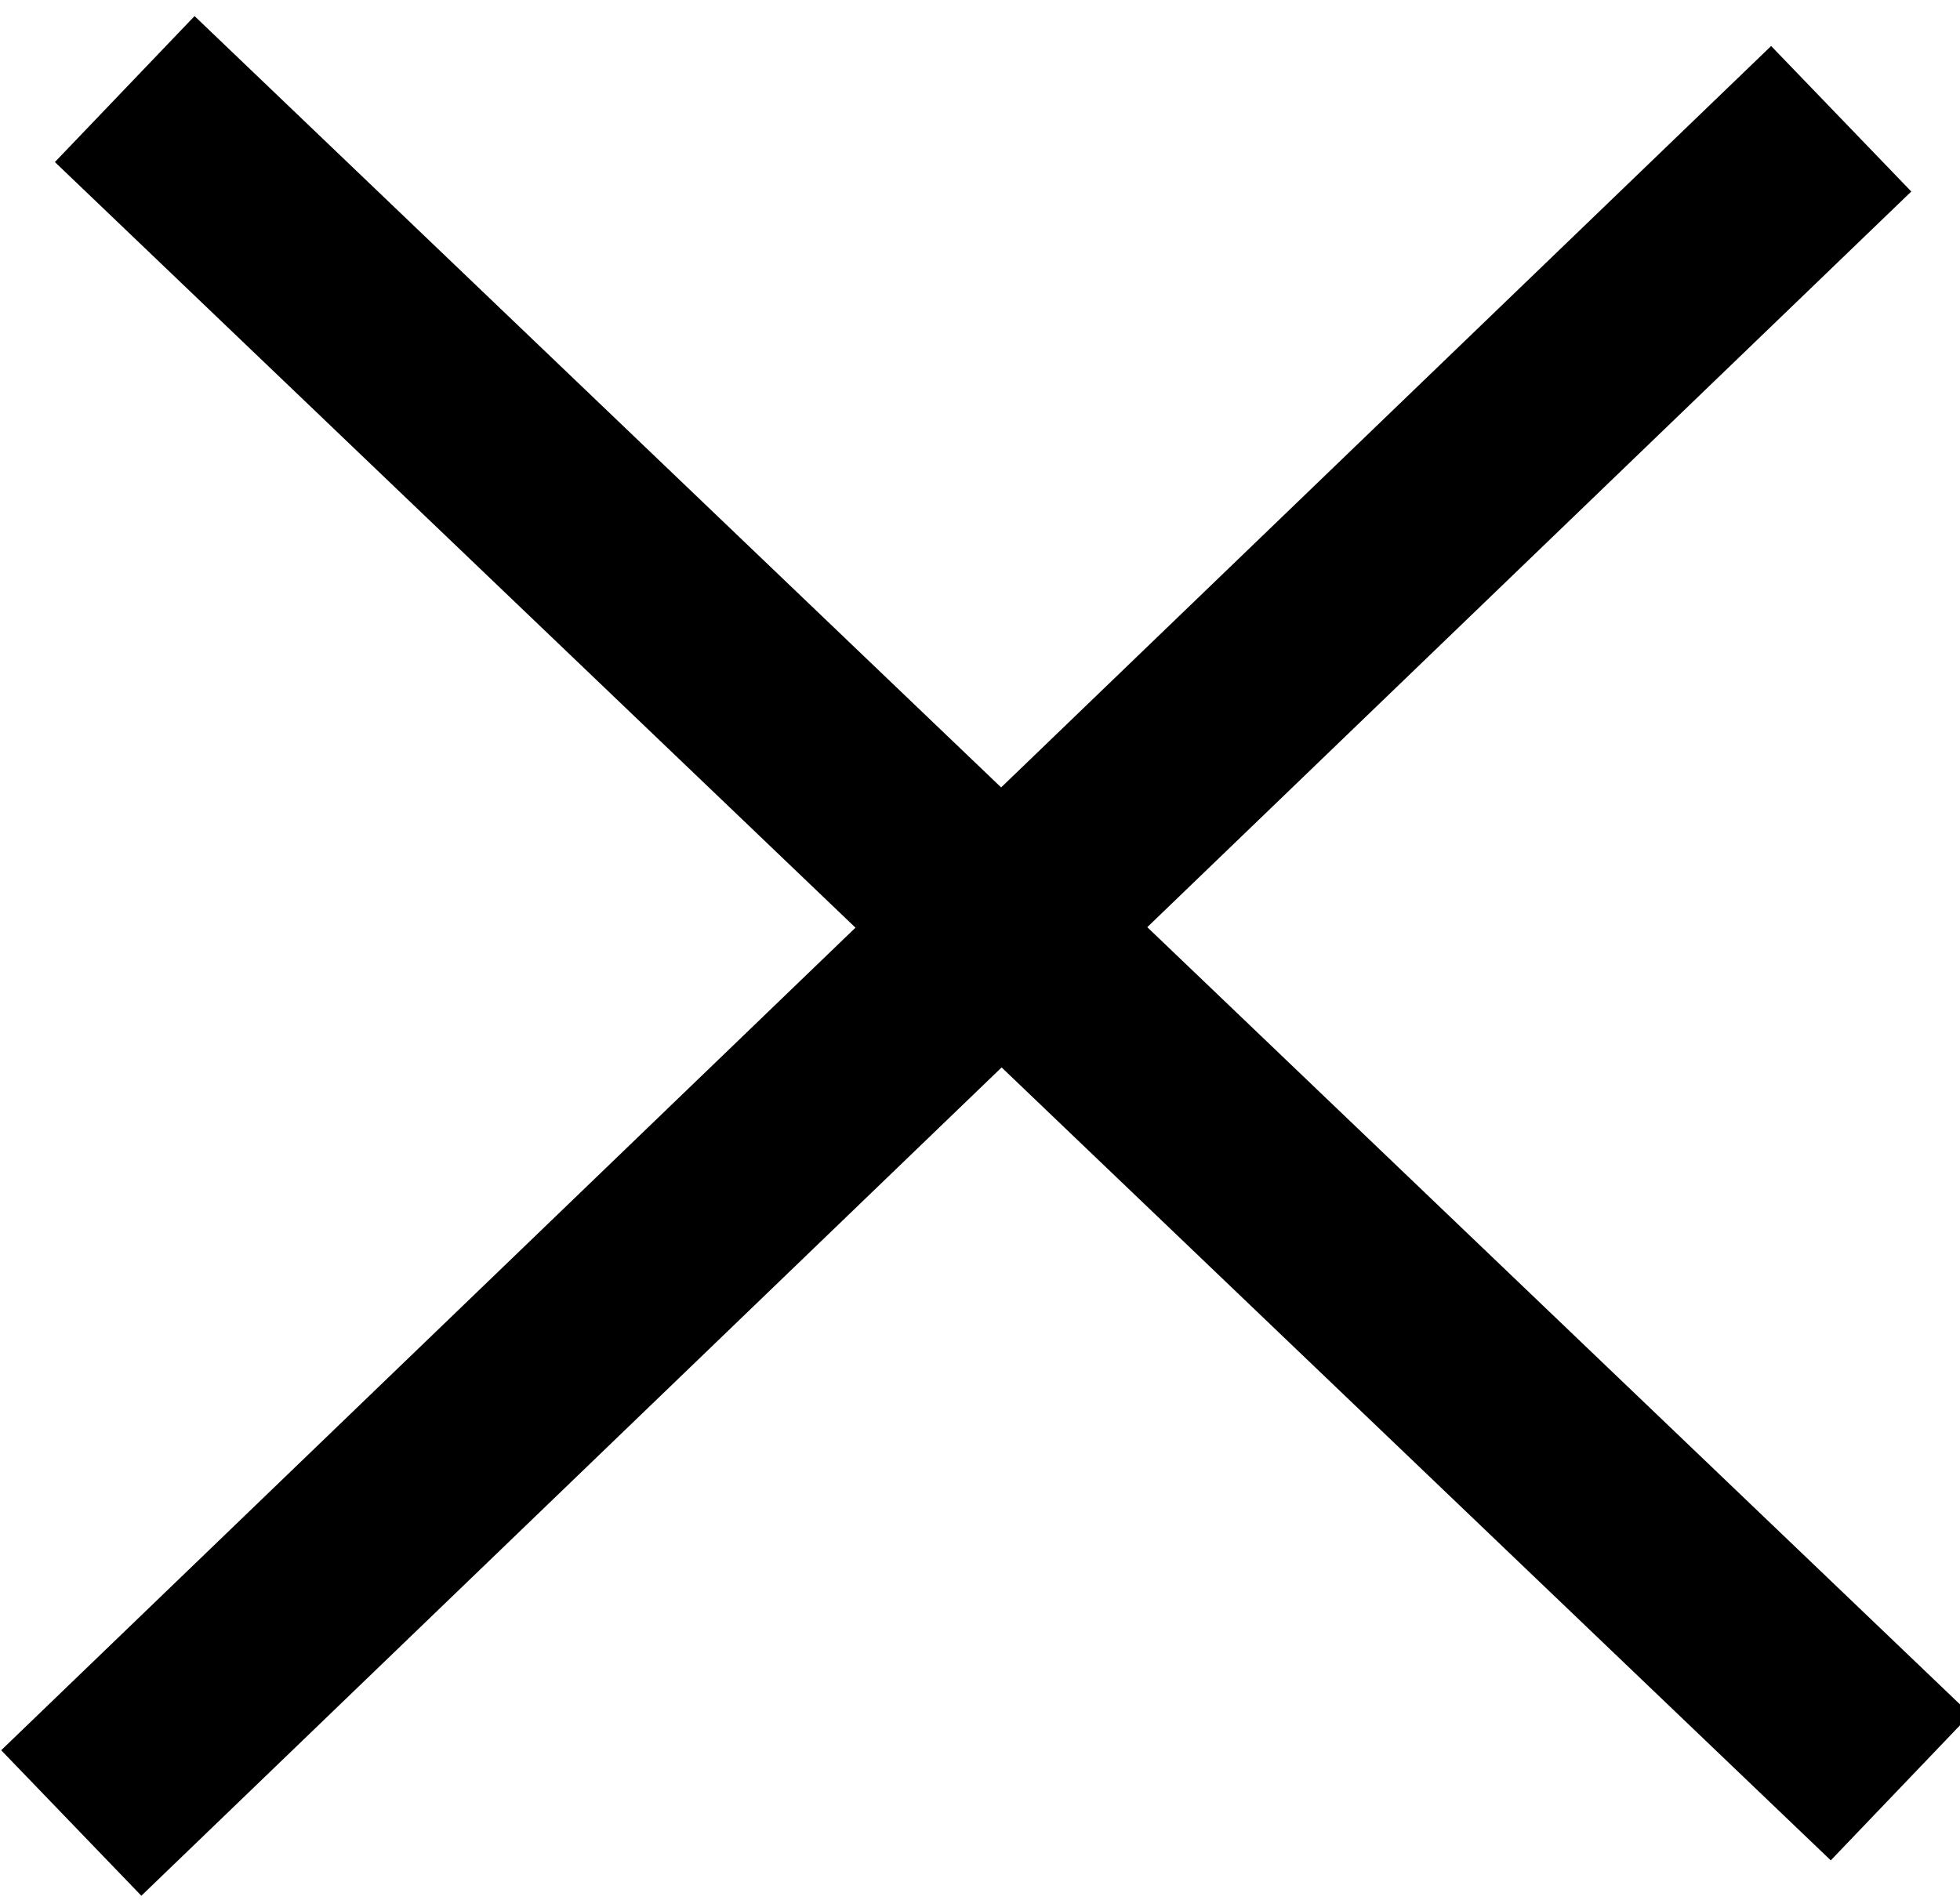
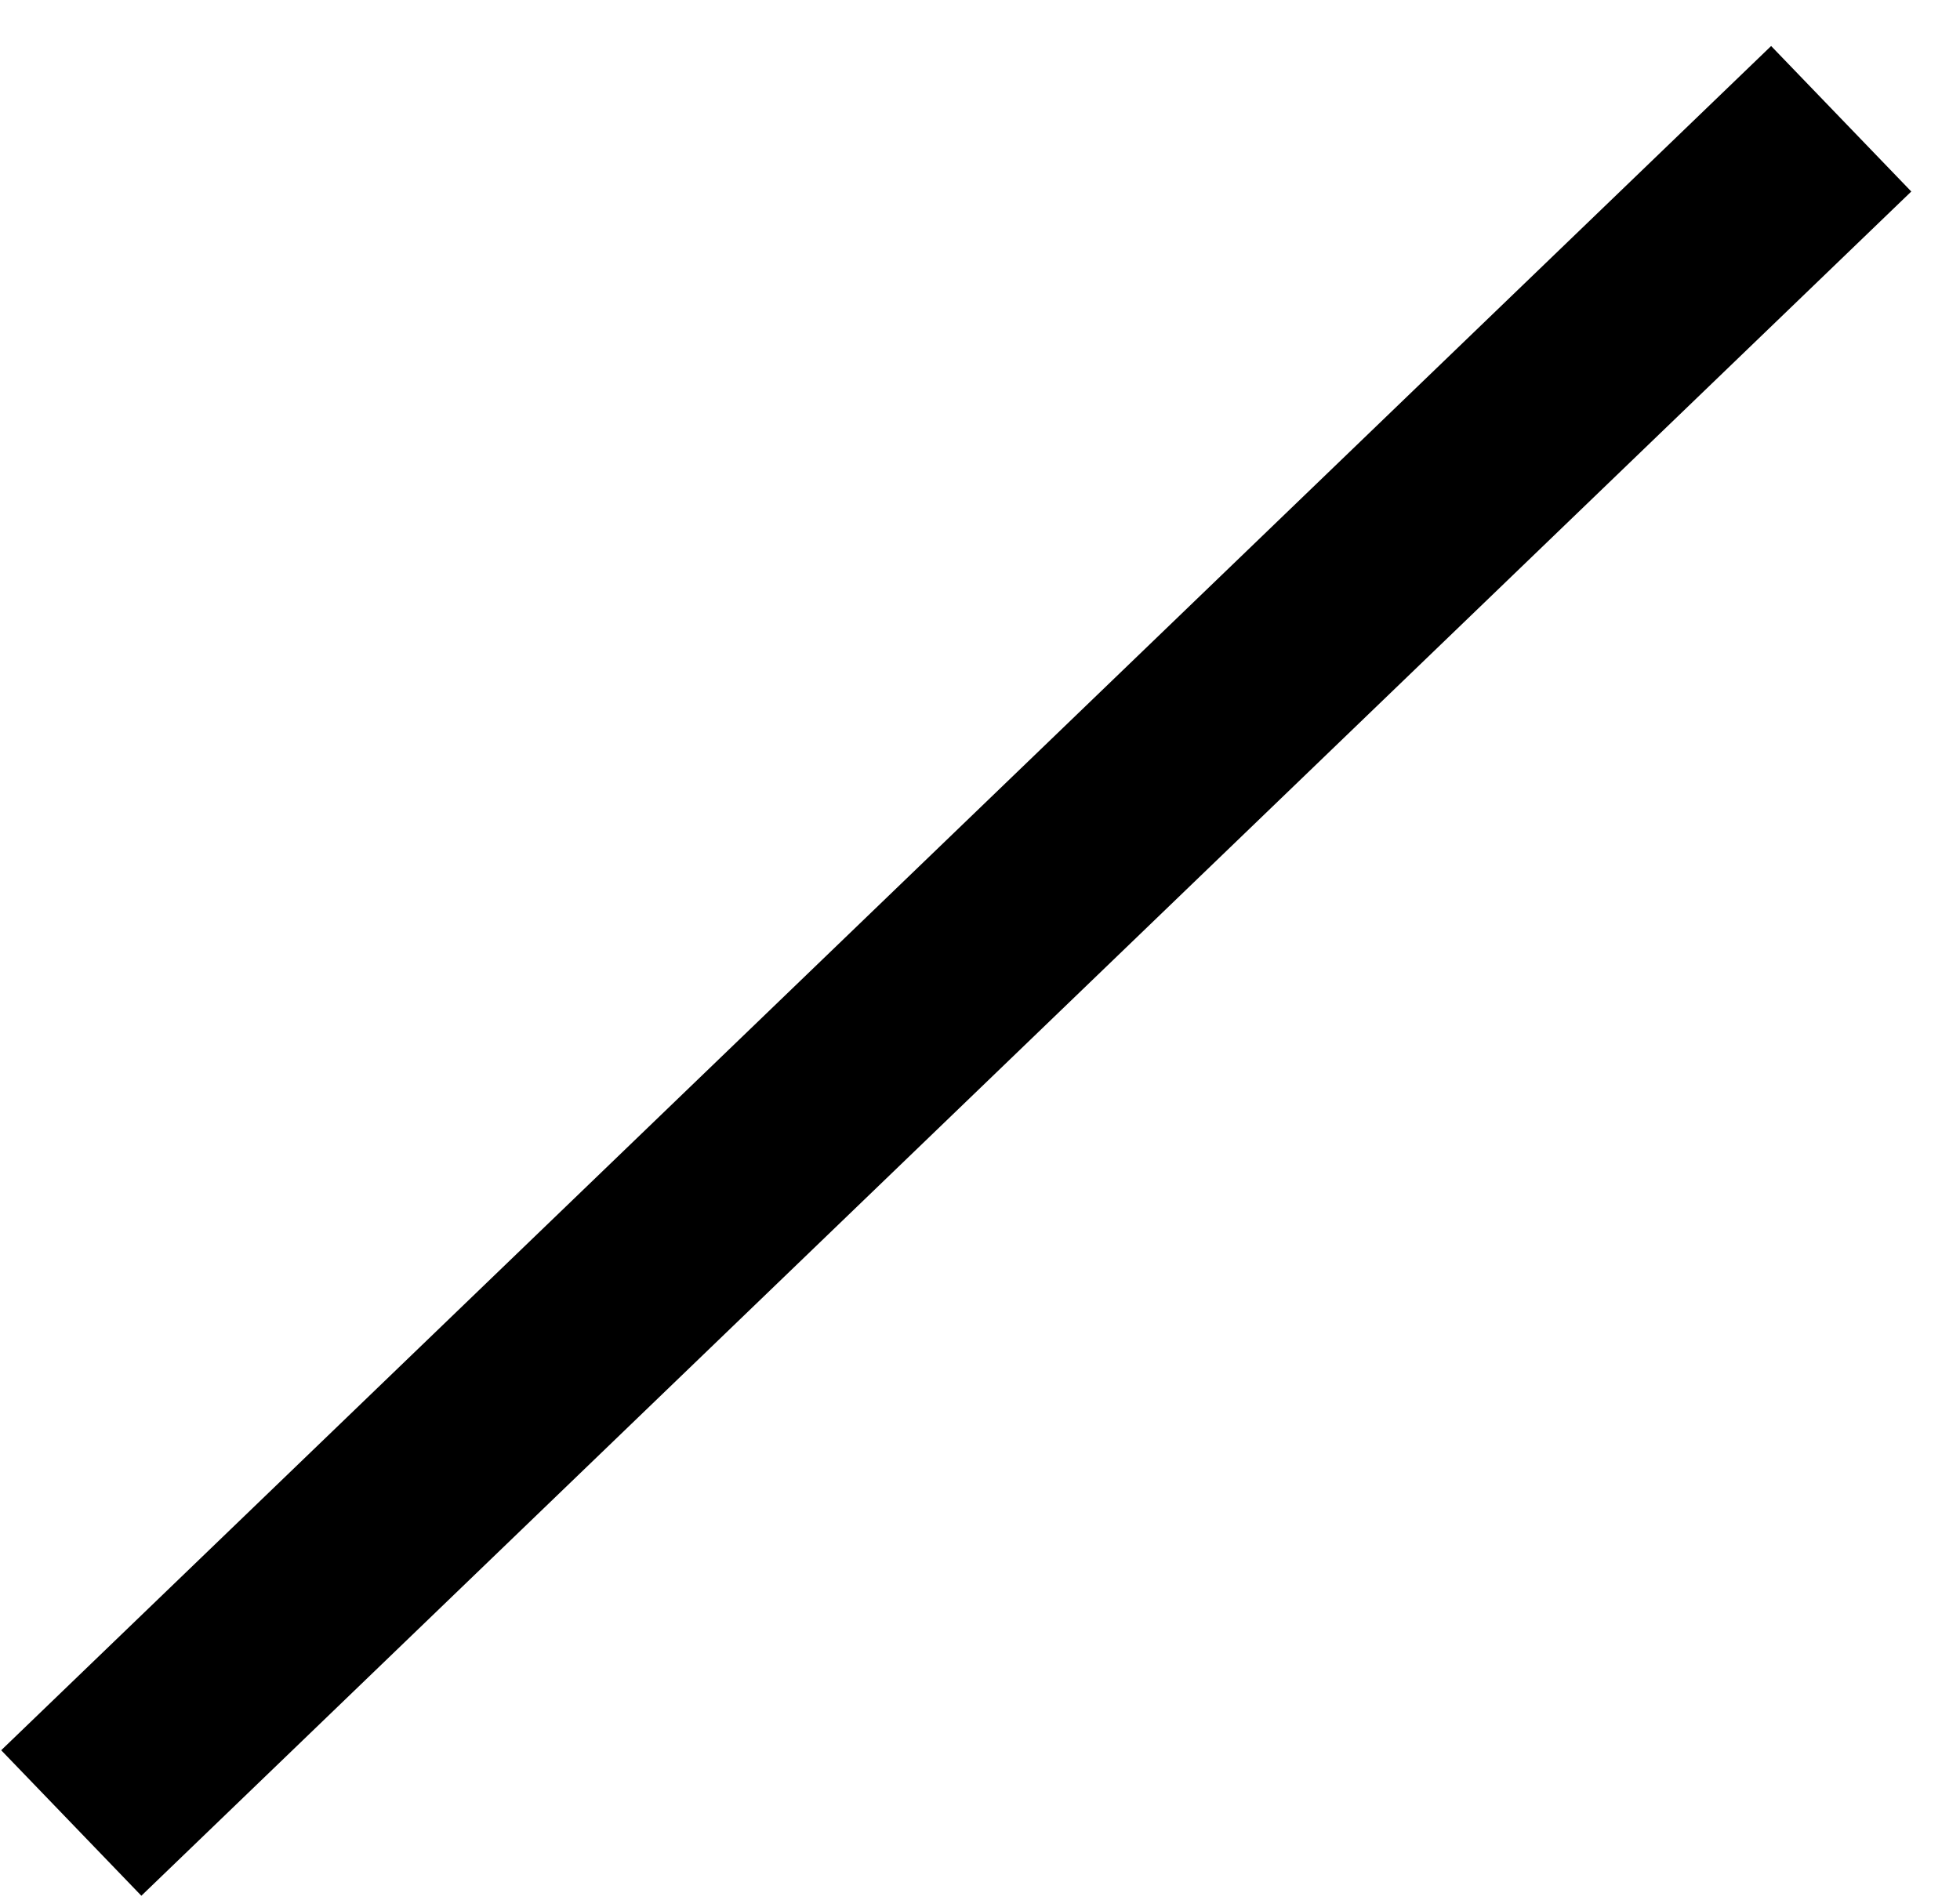
<svg xmlns="http://www.w3.org/2000/svg" version="1.1" id="Camada_1" x="0px" y="0px" viewBox="0 0 33 32" style="enable-background:new 0 0 33 32;" xml:space="preserve">
  <style type="text/css">
	.st0{fill:none;stroke:#000000;stroke-width:3.402;stroke-miterlimit:4;}
</style>
-   <line class="st0" x1="2.1" y1="1.5" x2="32" y2="30.1" />
  <line class="st0" x1="1.2" y1="30.7" x2="31" y2="2" />
</svg>